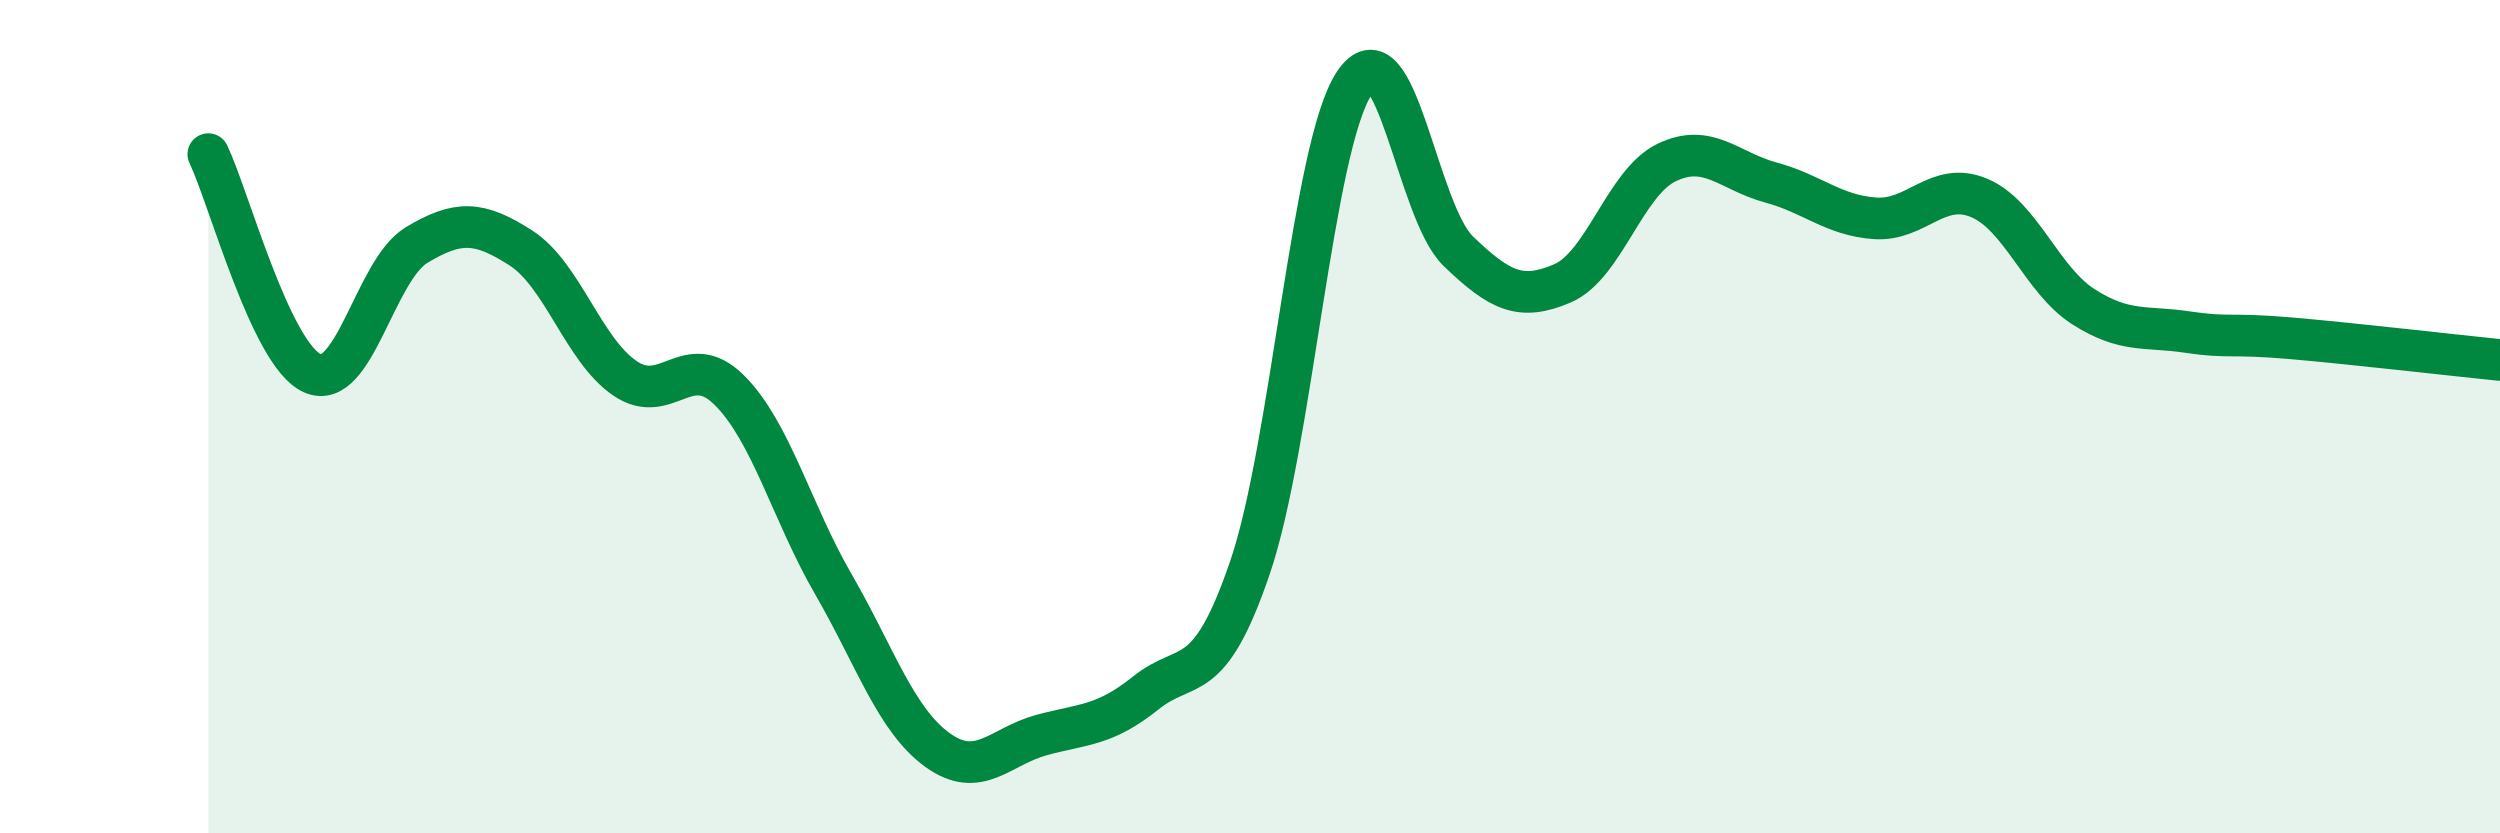
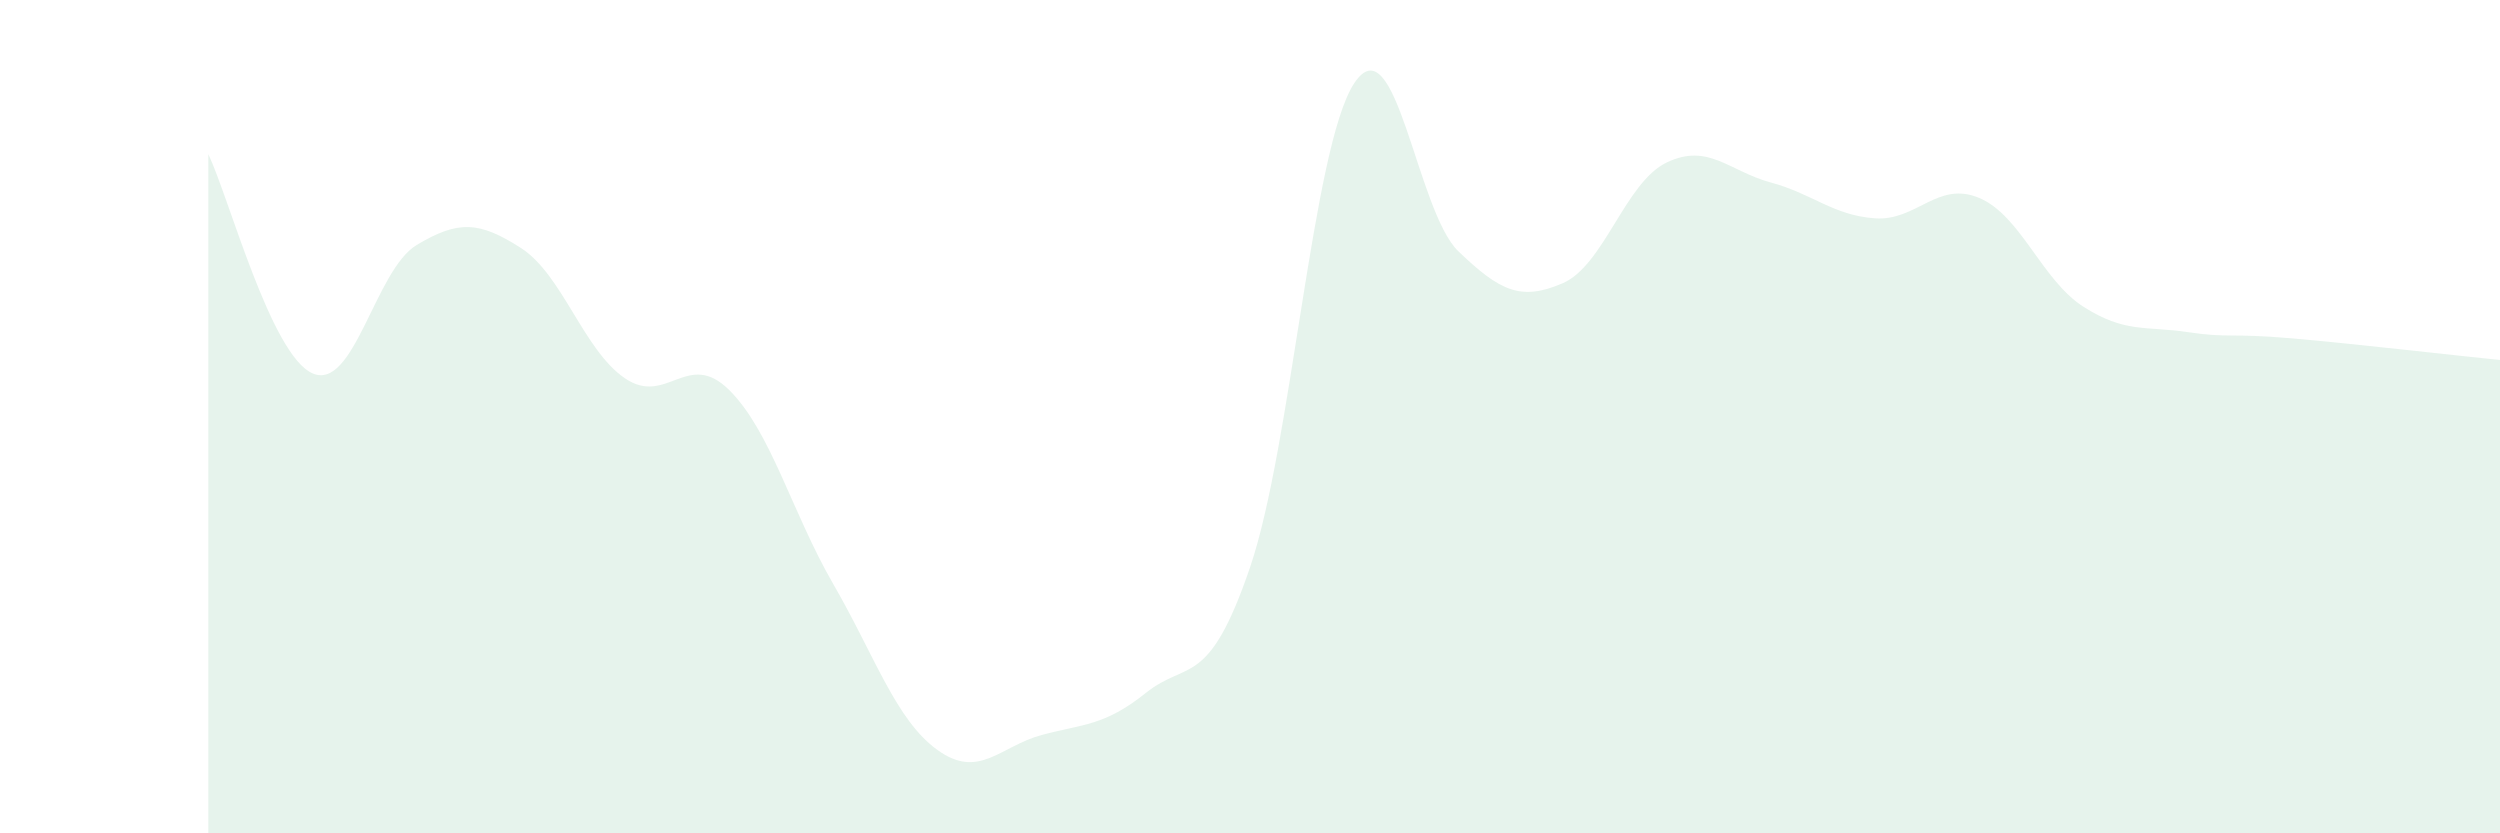
<svg xmlns="http://www.w3.org/2000/svg" width="60" height="20" viewBox="0 0 60 20">
  <path d="M 5,3.7 C 5.5,4.75 6.5,8.52 7.5,8.96 C 8.5,9.4 9,6.48 10,5.88 C 11,5.28 11.5,5.31 12.5,5.95 C 13.5,6.59 14,8.4 15,9.08 C 16,9.76 16.5,8.37 17.5,9.36 C 18.5,10.35 19,12.29 20,14.02 C 21,15.75 21.5,17.28 22.5,18 C 23.5,18.72 24,17.91 25,17.64 C 26,17.37 26.5,17.43 27.5,16.63 C 28.5,15.83 29,16.55 30,13.62 C 31,10.69 31.5,3.52 32.5,2 C 33.5,0.48 34,5.07 35,6.03 C 36,6.99 36.5,7.23 37.5,6.8 C 38.5,6.37 39,4.38 40,3.9 C 41,3.42 41.5,4.11 42.5,4.38 C 43.5,4.65 44,5.17 45,5.24 C 46,5.31 46.5,4.33 47.5,4.75 C 48.5,5.17 49,6.72 50,7.36 C 51,8 51.5,7.82 52.5,7.97 C 53.5,8.12 53.5,7.99 55,8.12 C 56.5,8.25 59,8.54 60,8.64L60 20L5 20Z" fill="#008740" opacity="0.1" stroke-linecap="round" stroke-linejoin="round" />
-   <path d="M 5,3.7 C 5.5,4.75 6.5,8.52 7.5,8.96 C 8.5,9.4 9,6.48 10,5.88 C 11,5.28 11.5,5.31 12.5,5.95 C 13.5,6.59 14,8.4 15,9.08 C 16,9.76 16.5,8.37 17.5,9.36 C 18.5,10.35 19,12.29 20,14.02 C 21,15.75 21.5,17.28 22.5,18 C 23.5,18.72 24,17.91 25,17.64 C 26,17.37 26.5,17.43 27.5,16.63 C 28.5,15.83 29,16.55 30,13.62 C 31,10.69 31.5,3.52 32.5,2 C 33.5,0.48 34,5.07 35,6.03 C 36,6.99 36.5,7.23 37.5,6.8 C 38.5,6.37 39,4.38 40,3.9 C 41,3.42 41.5,4.11 42.5,4.38 C 43.5,4.65 44,5.17 45,5.24 C 46,5.31 46.5,4.33 47.5,4.75 C 48.5,5.17 49,6.72 50,7.36 C 51,8 51.5,7.82 52.5,7.97 C 53.5,8.12 53.5,7.99 55,8.12 C 56.5,8.25 59,8.54 60,8.64" stroke="#008740" stroke-width="1" fill="none" stroke-linecap="round" stroke-linejoin="round" />
</svg>